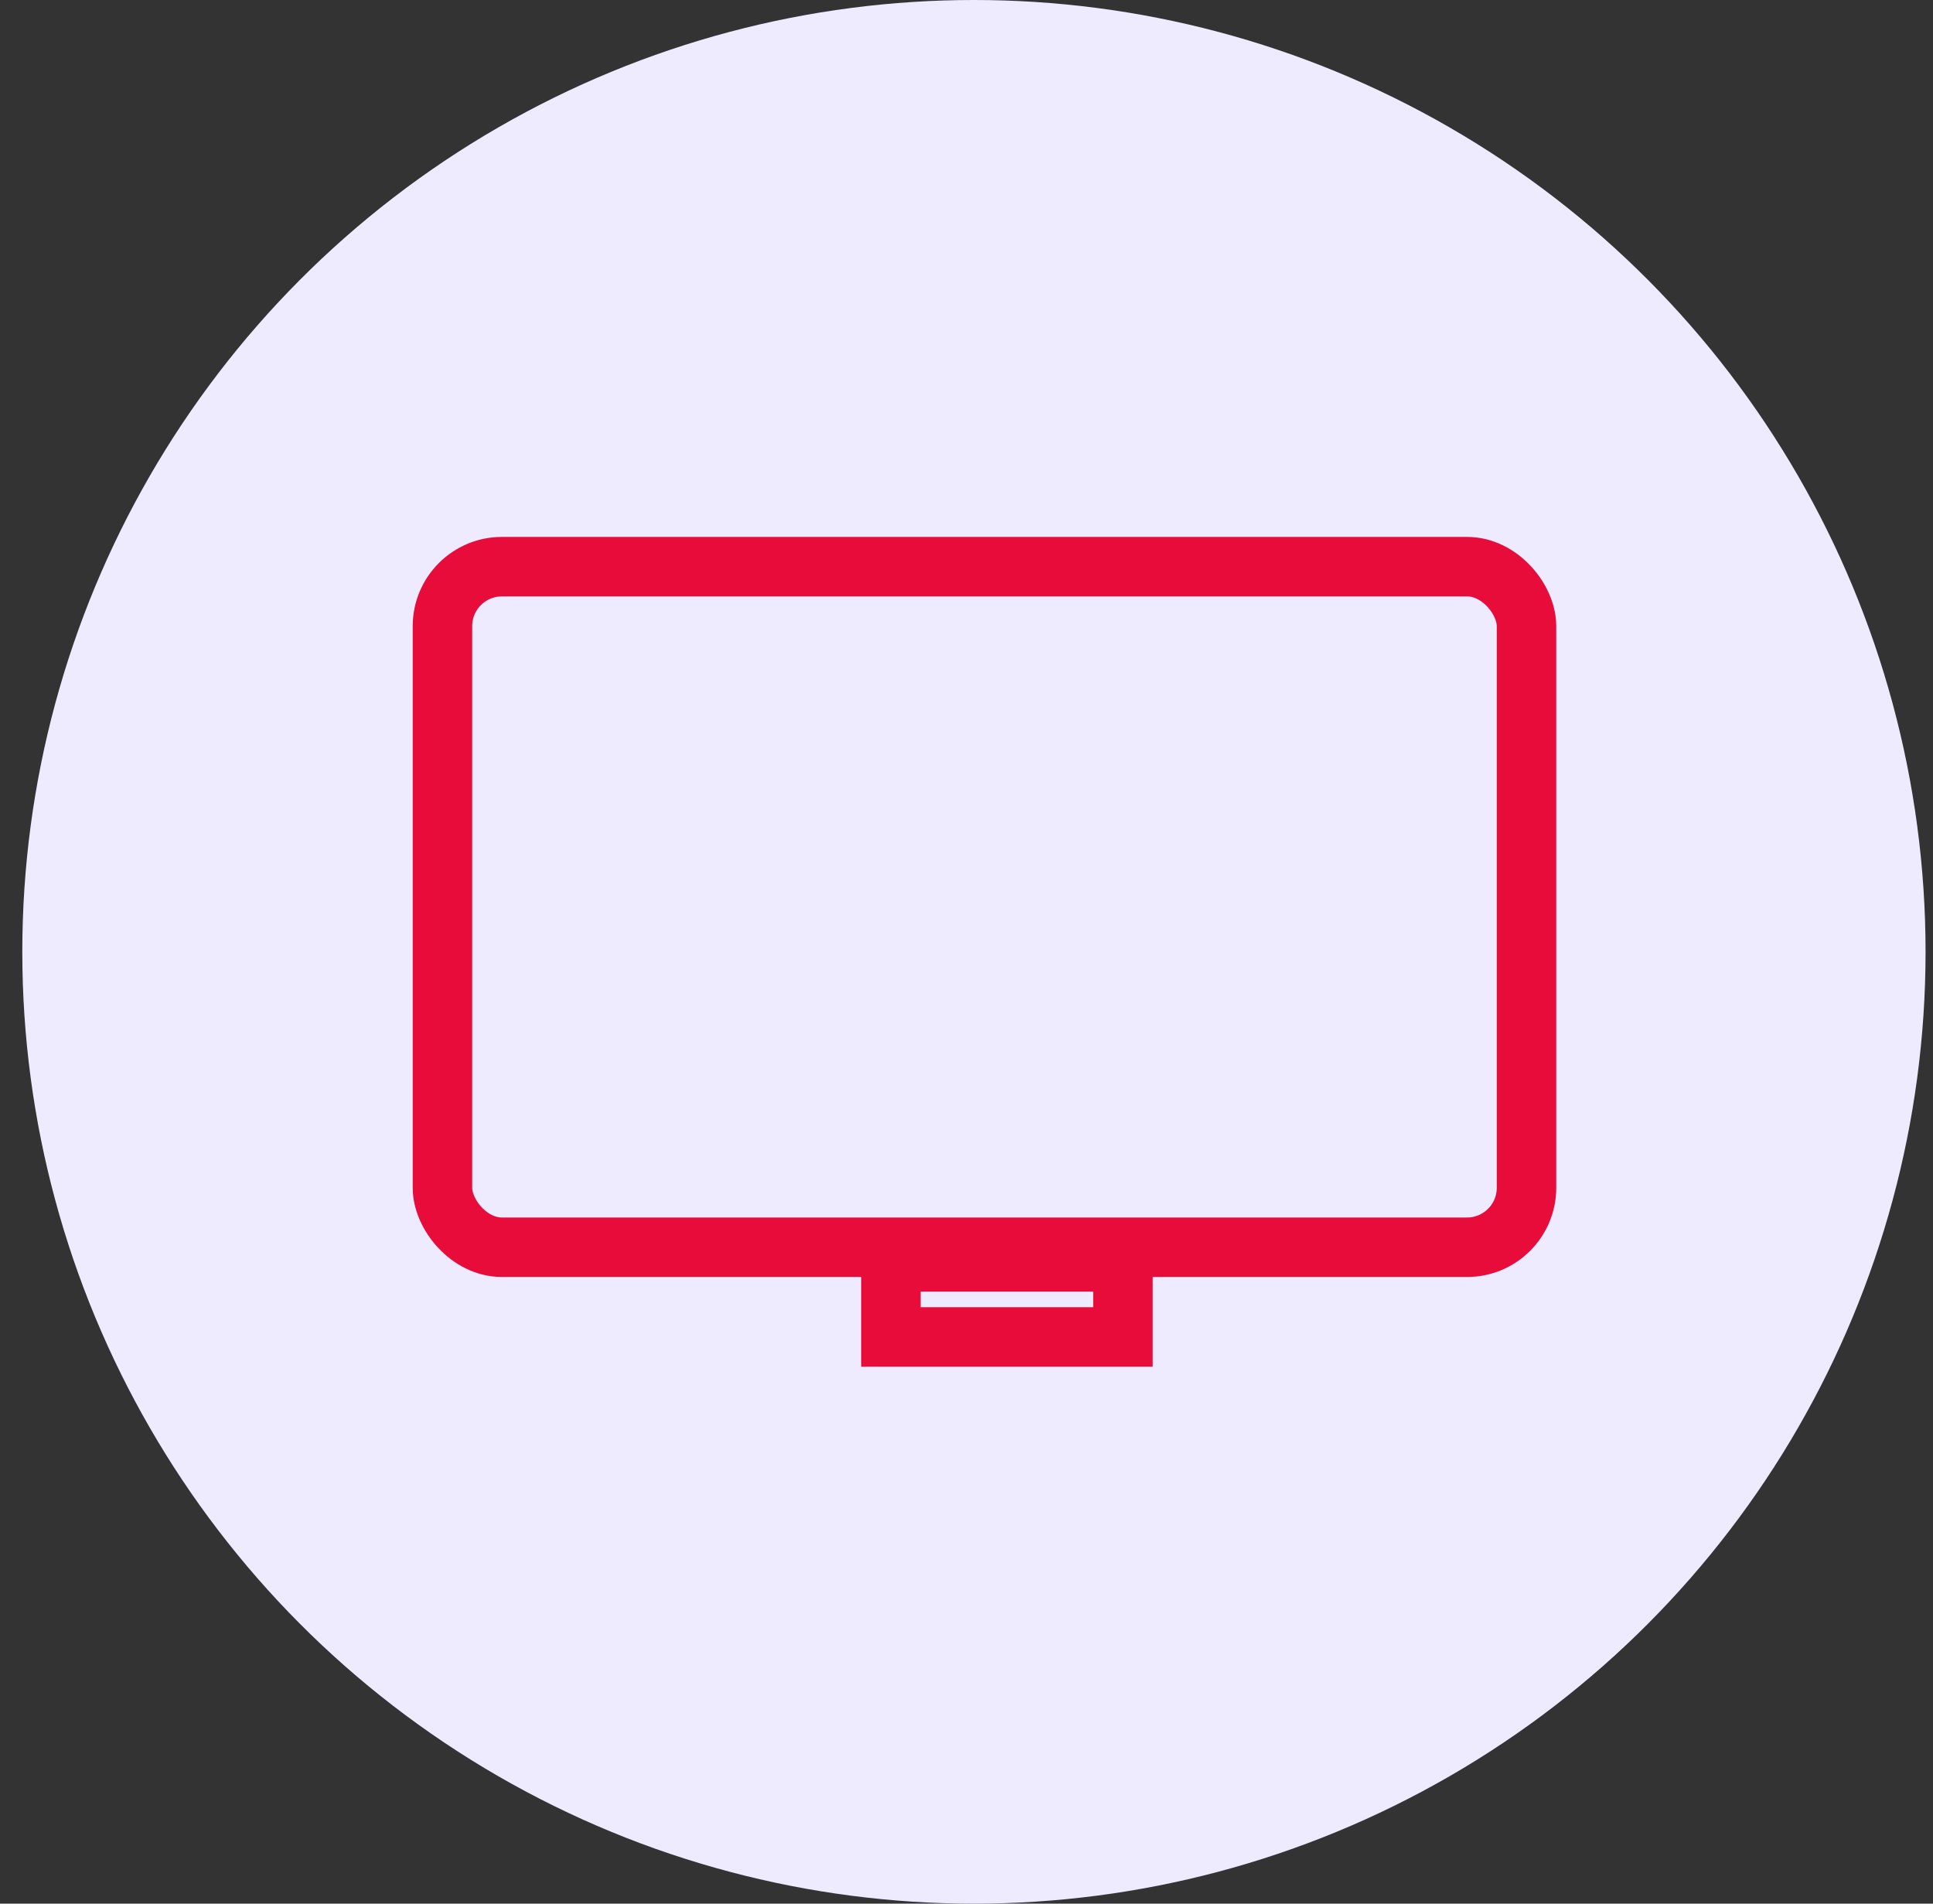
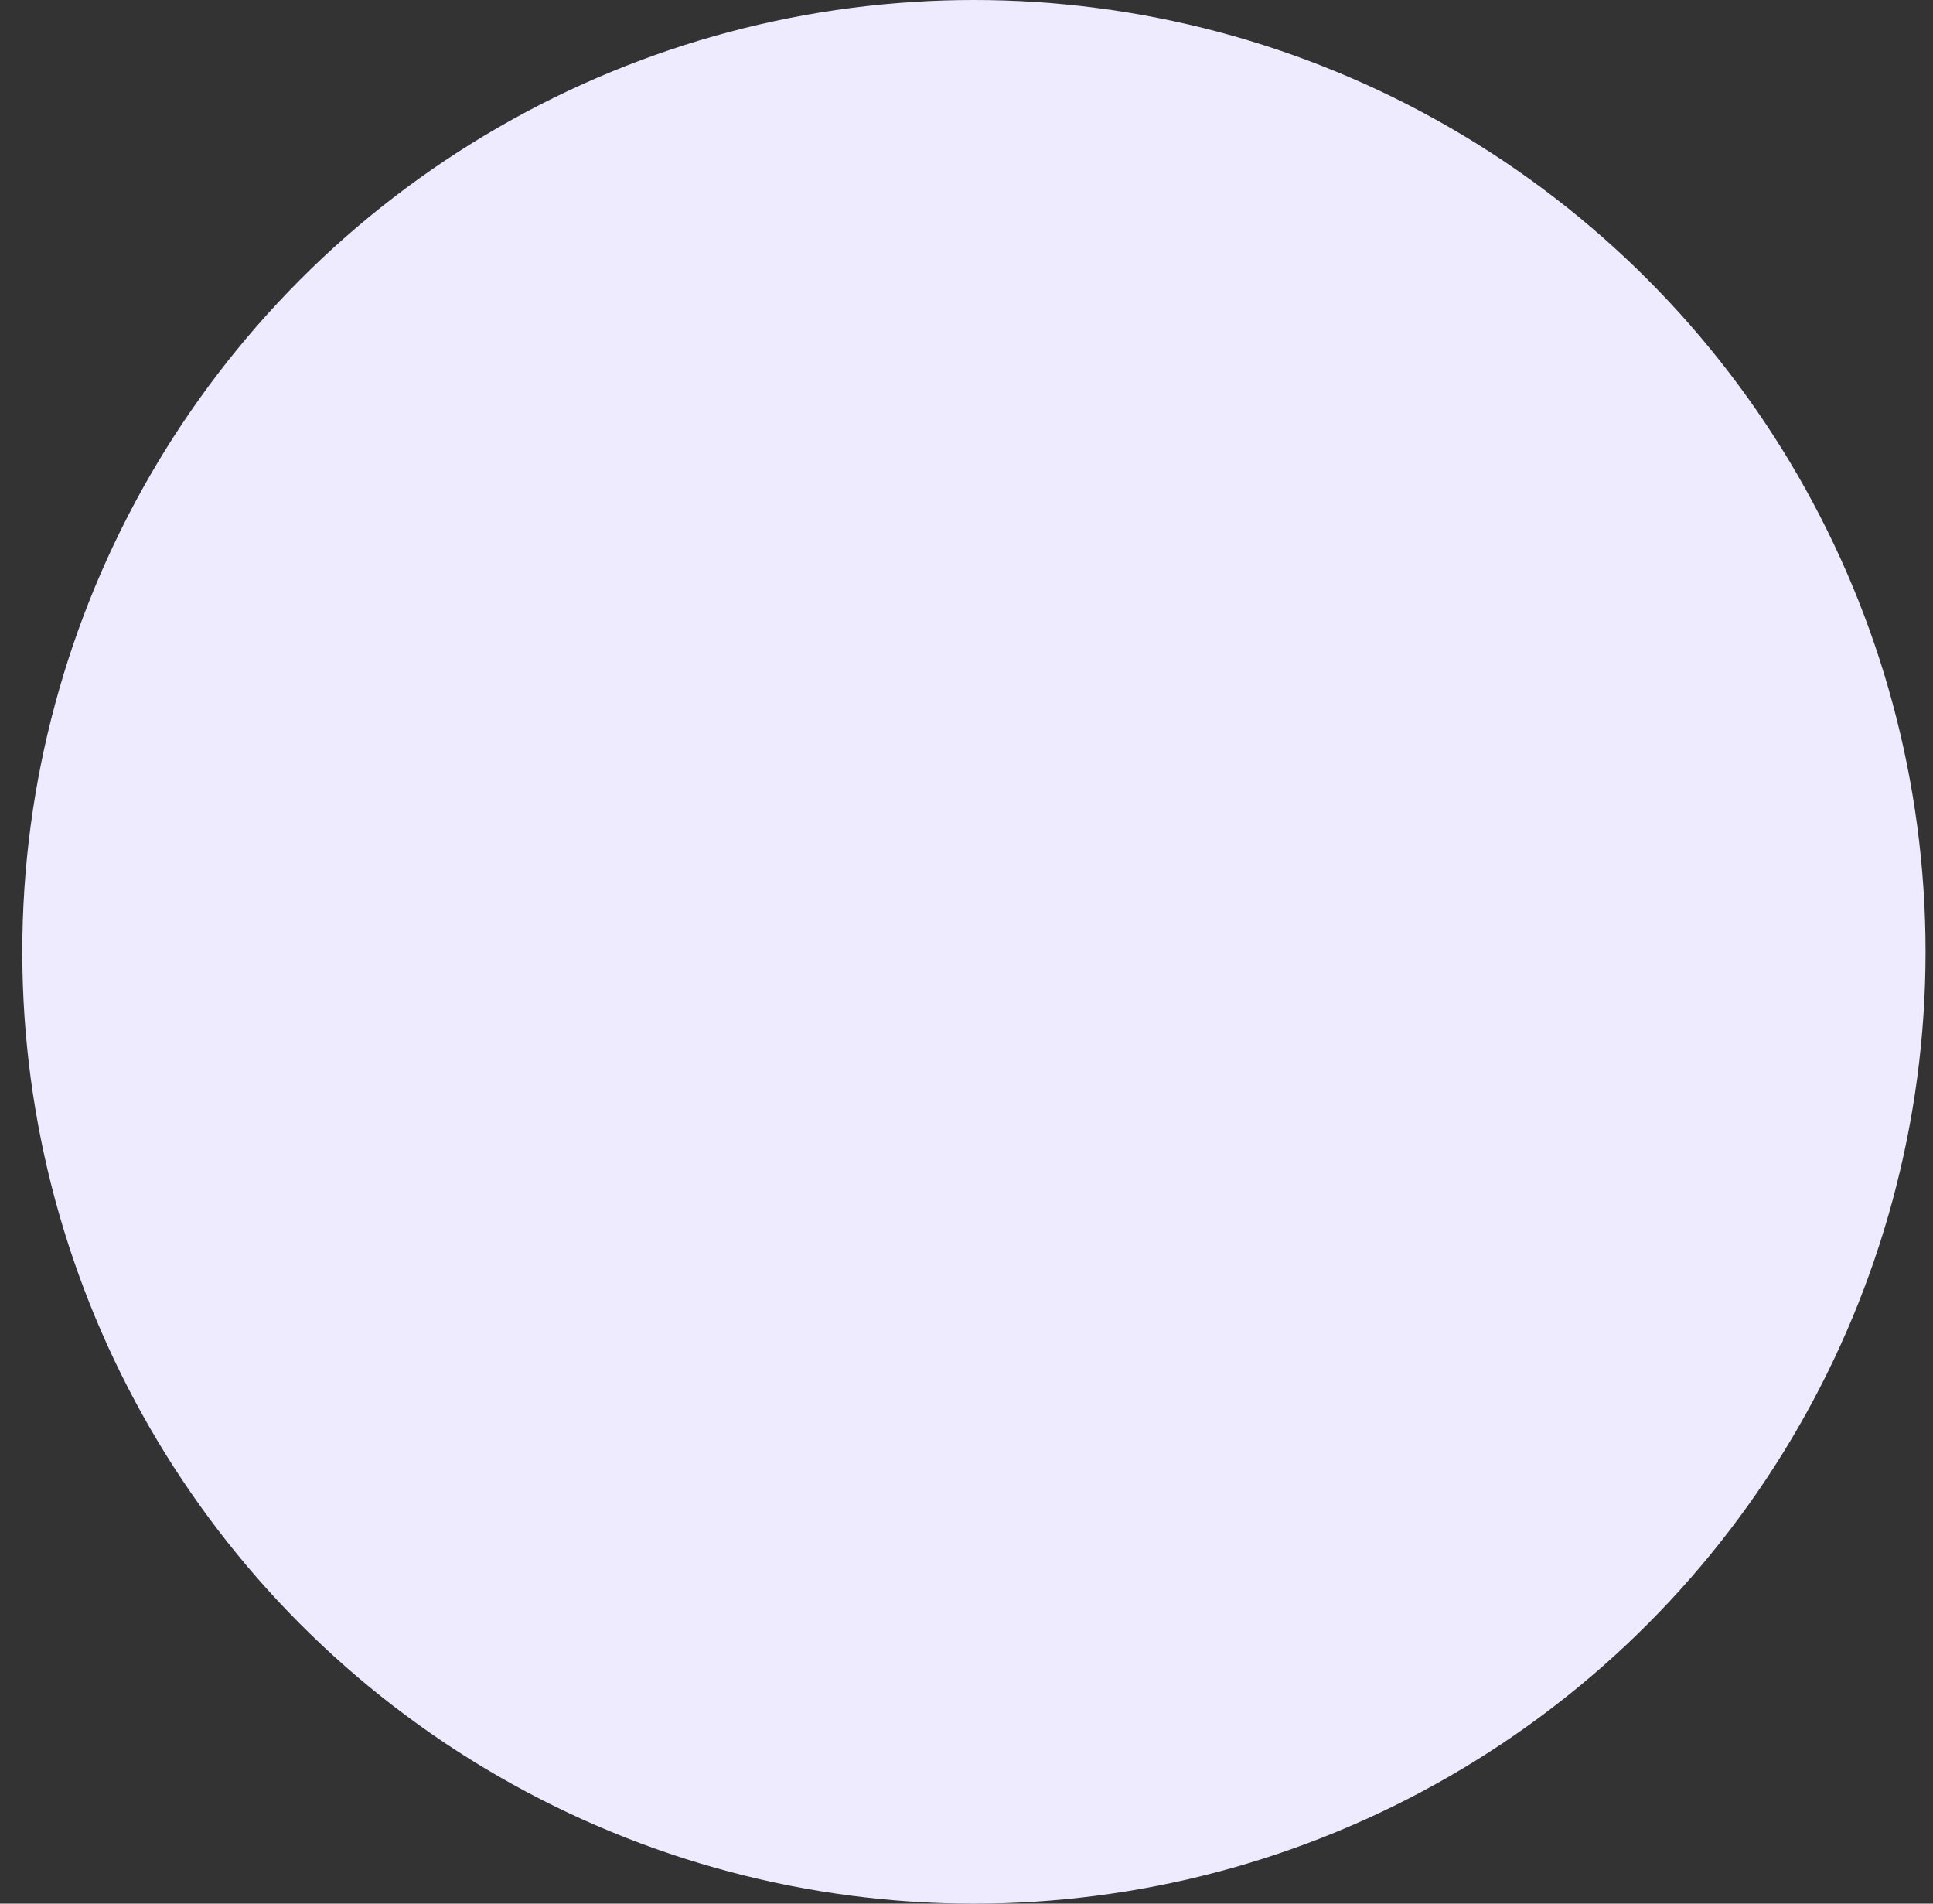
<svg xmlns="http://www.w3.org/2000/svg" fill="none" height="64" viewBox="0 0 65 64" width="65">
  <rect x="0" y="0" width="65" height="64" fill="#333333" stroke="none" />
  <circle cx="32.75" cy="32" fill="#EEEAFF" r="32" />
-   <rect height="22.881" rx="2" stroke="#E80C3B" stroke-width="2" width="36.453" x="14.878" y="19.051" />
-   <rect height="2.524" stroke="#E80C3B" stroke-width="2" width="7.802" x="29.958" y="42.424" />
</svg>